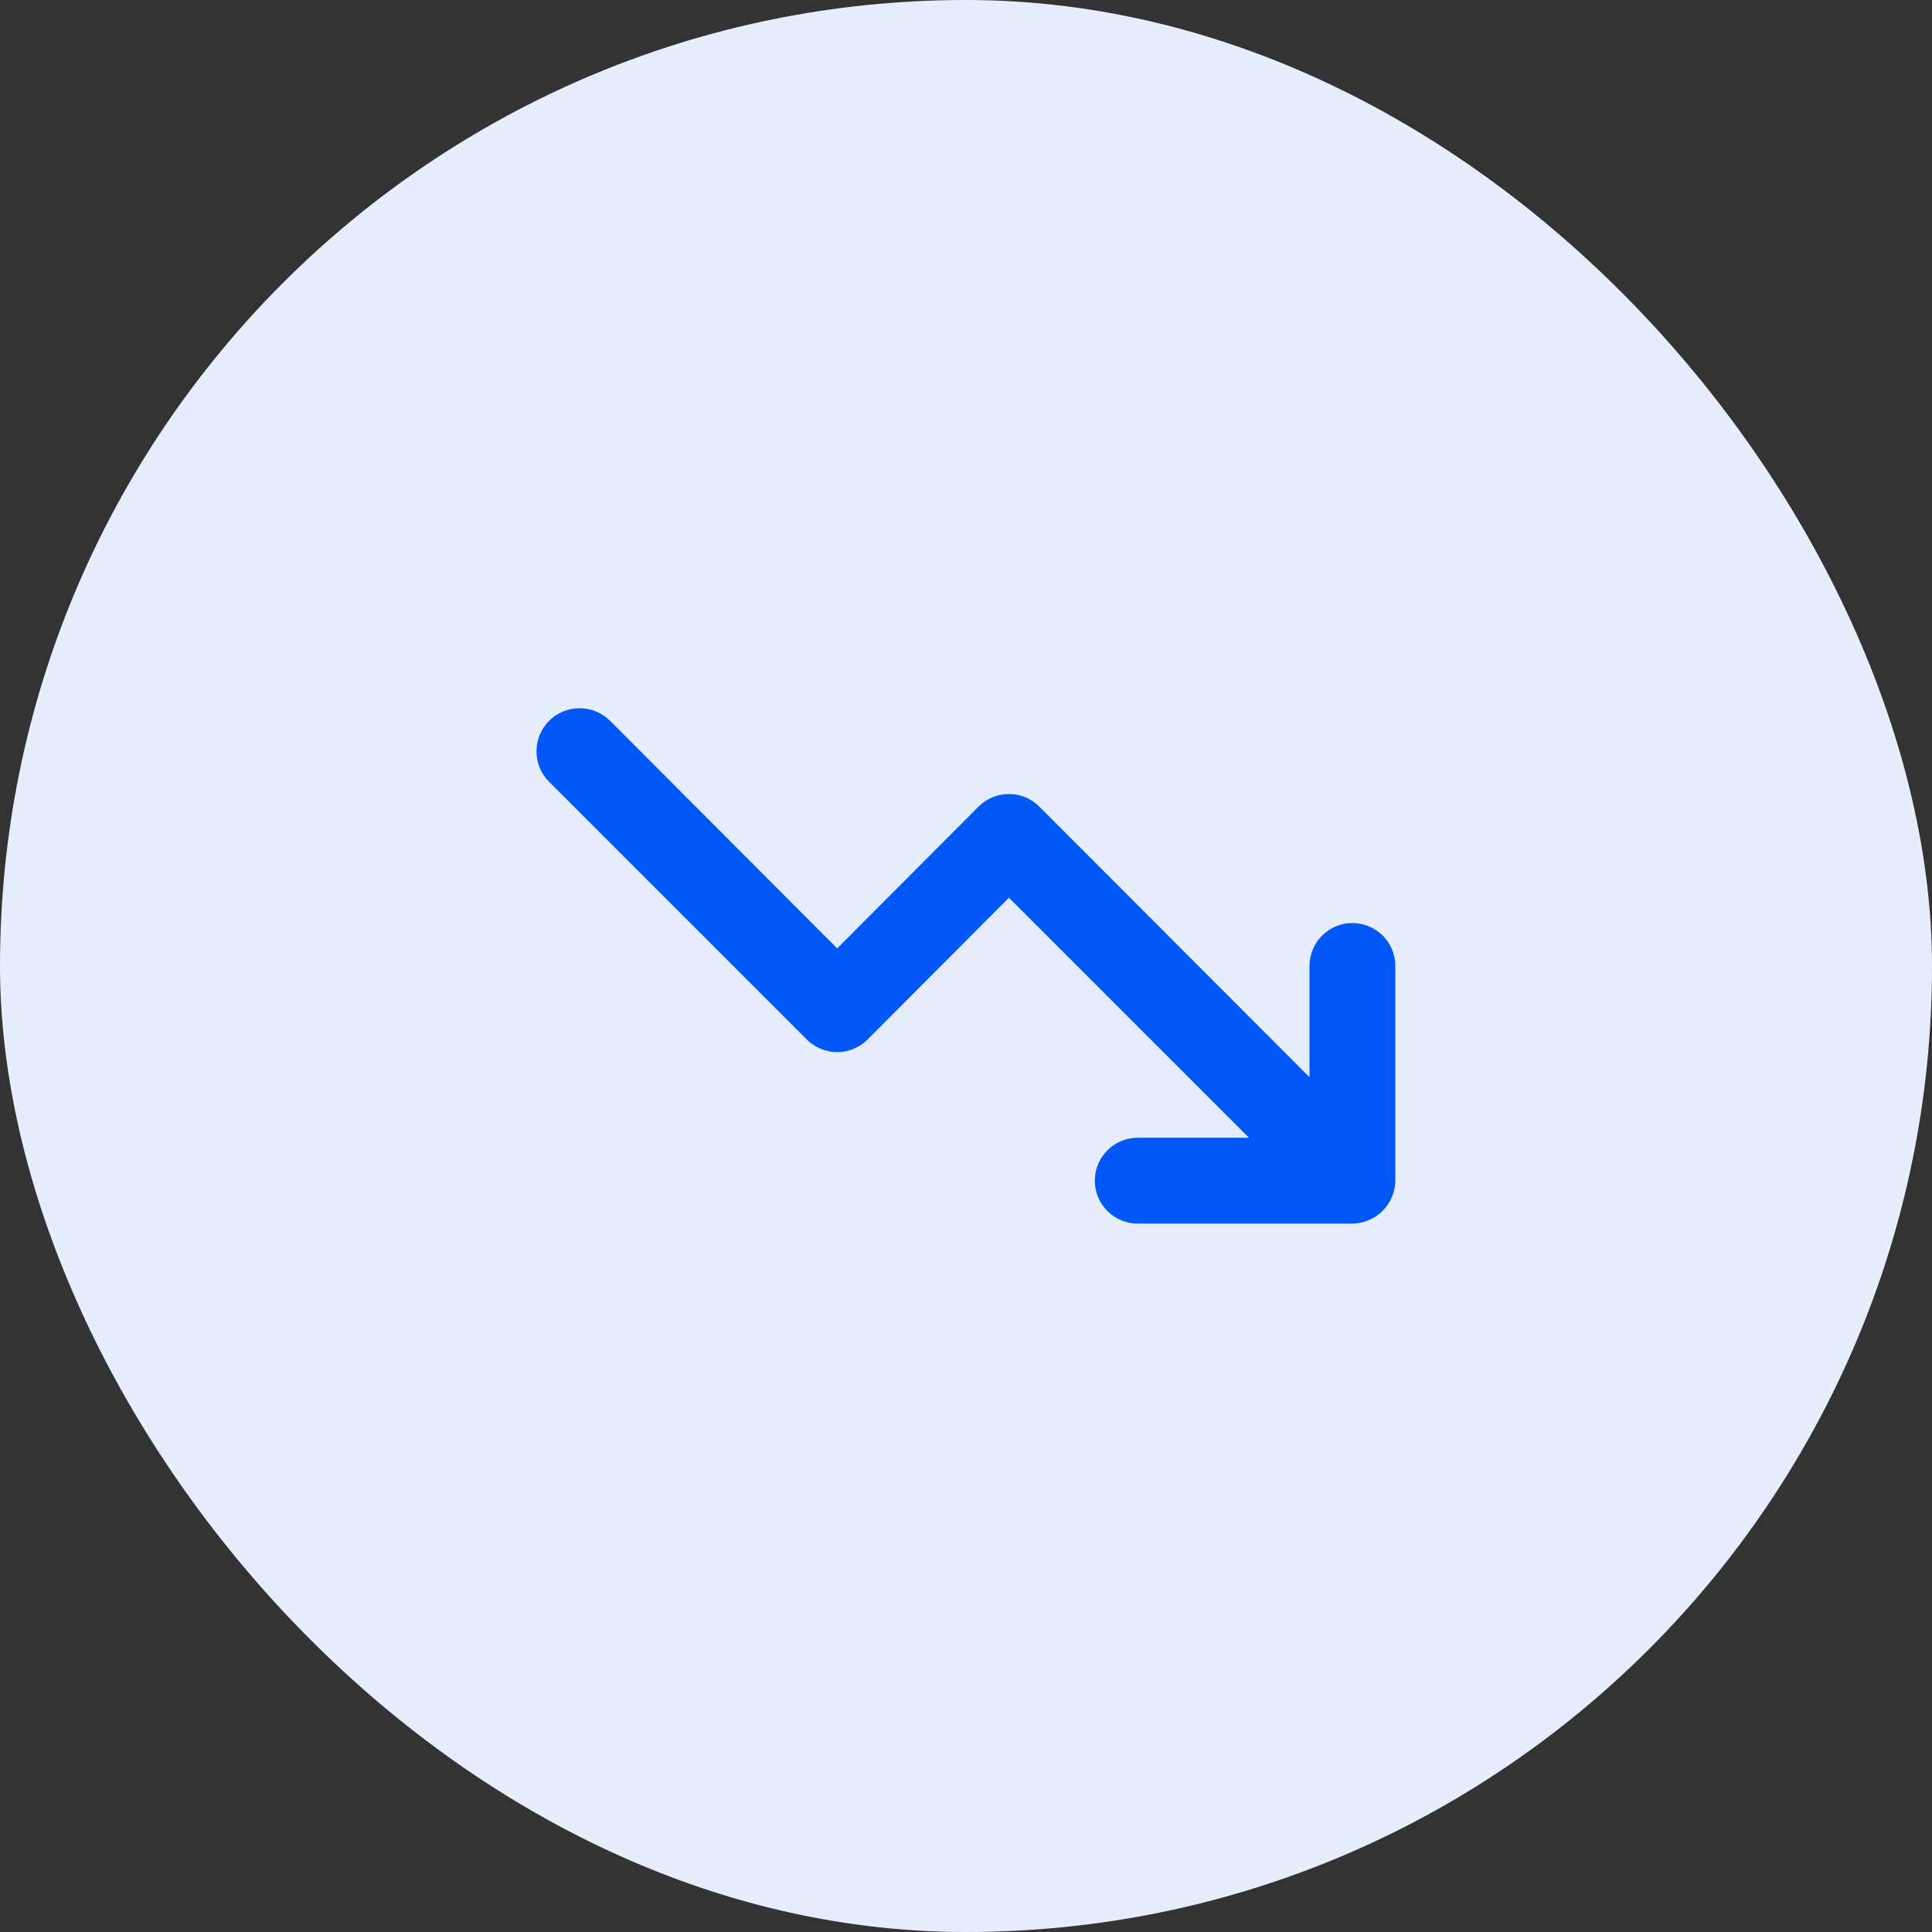
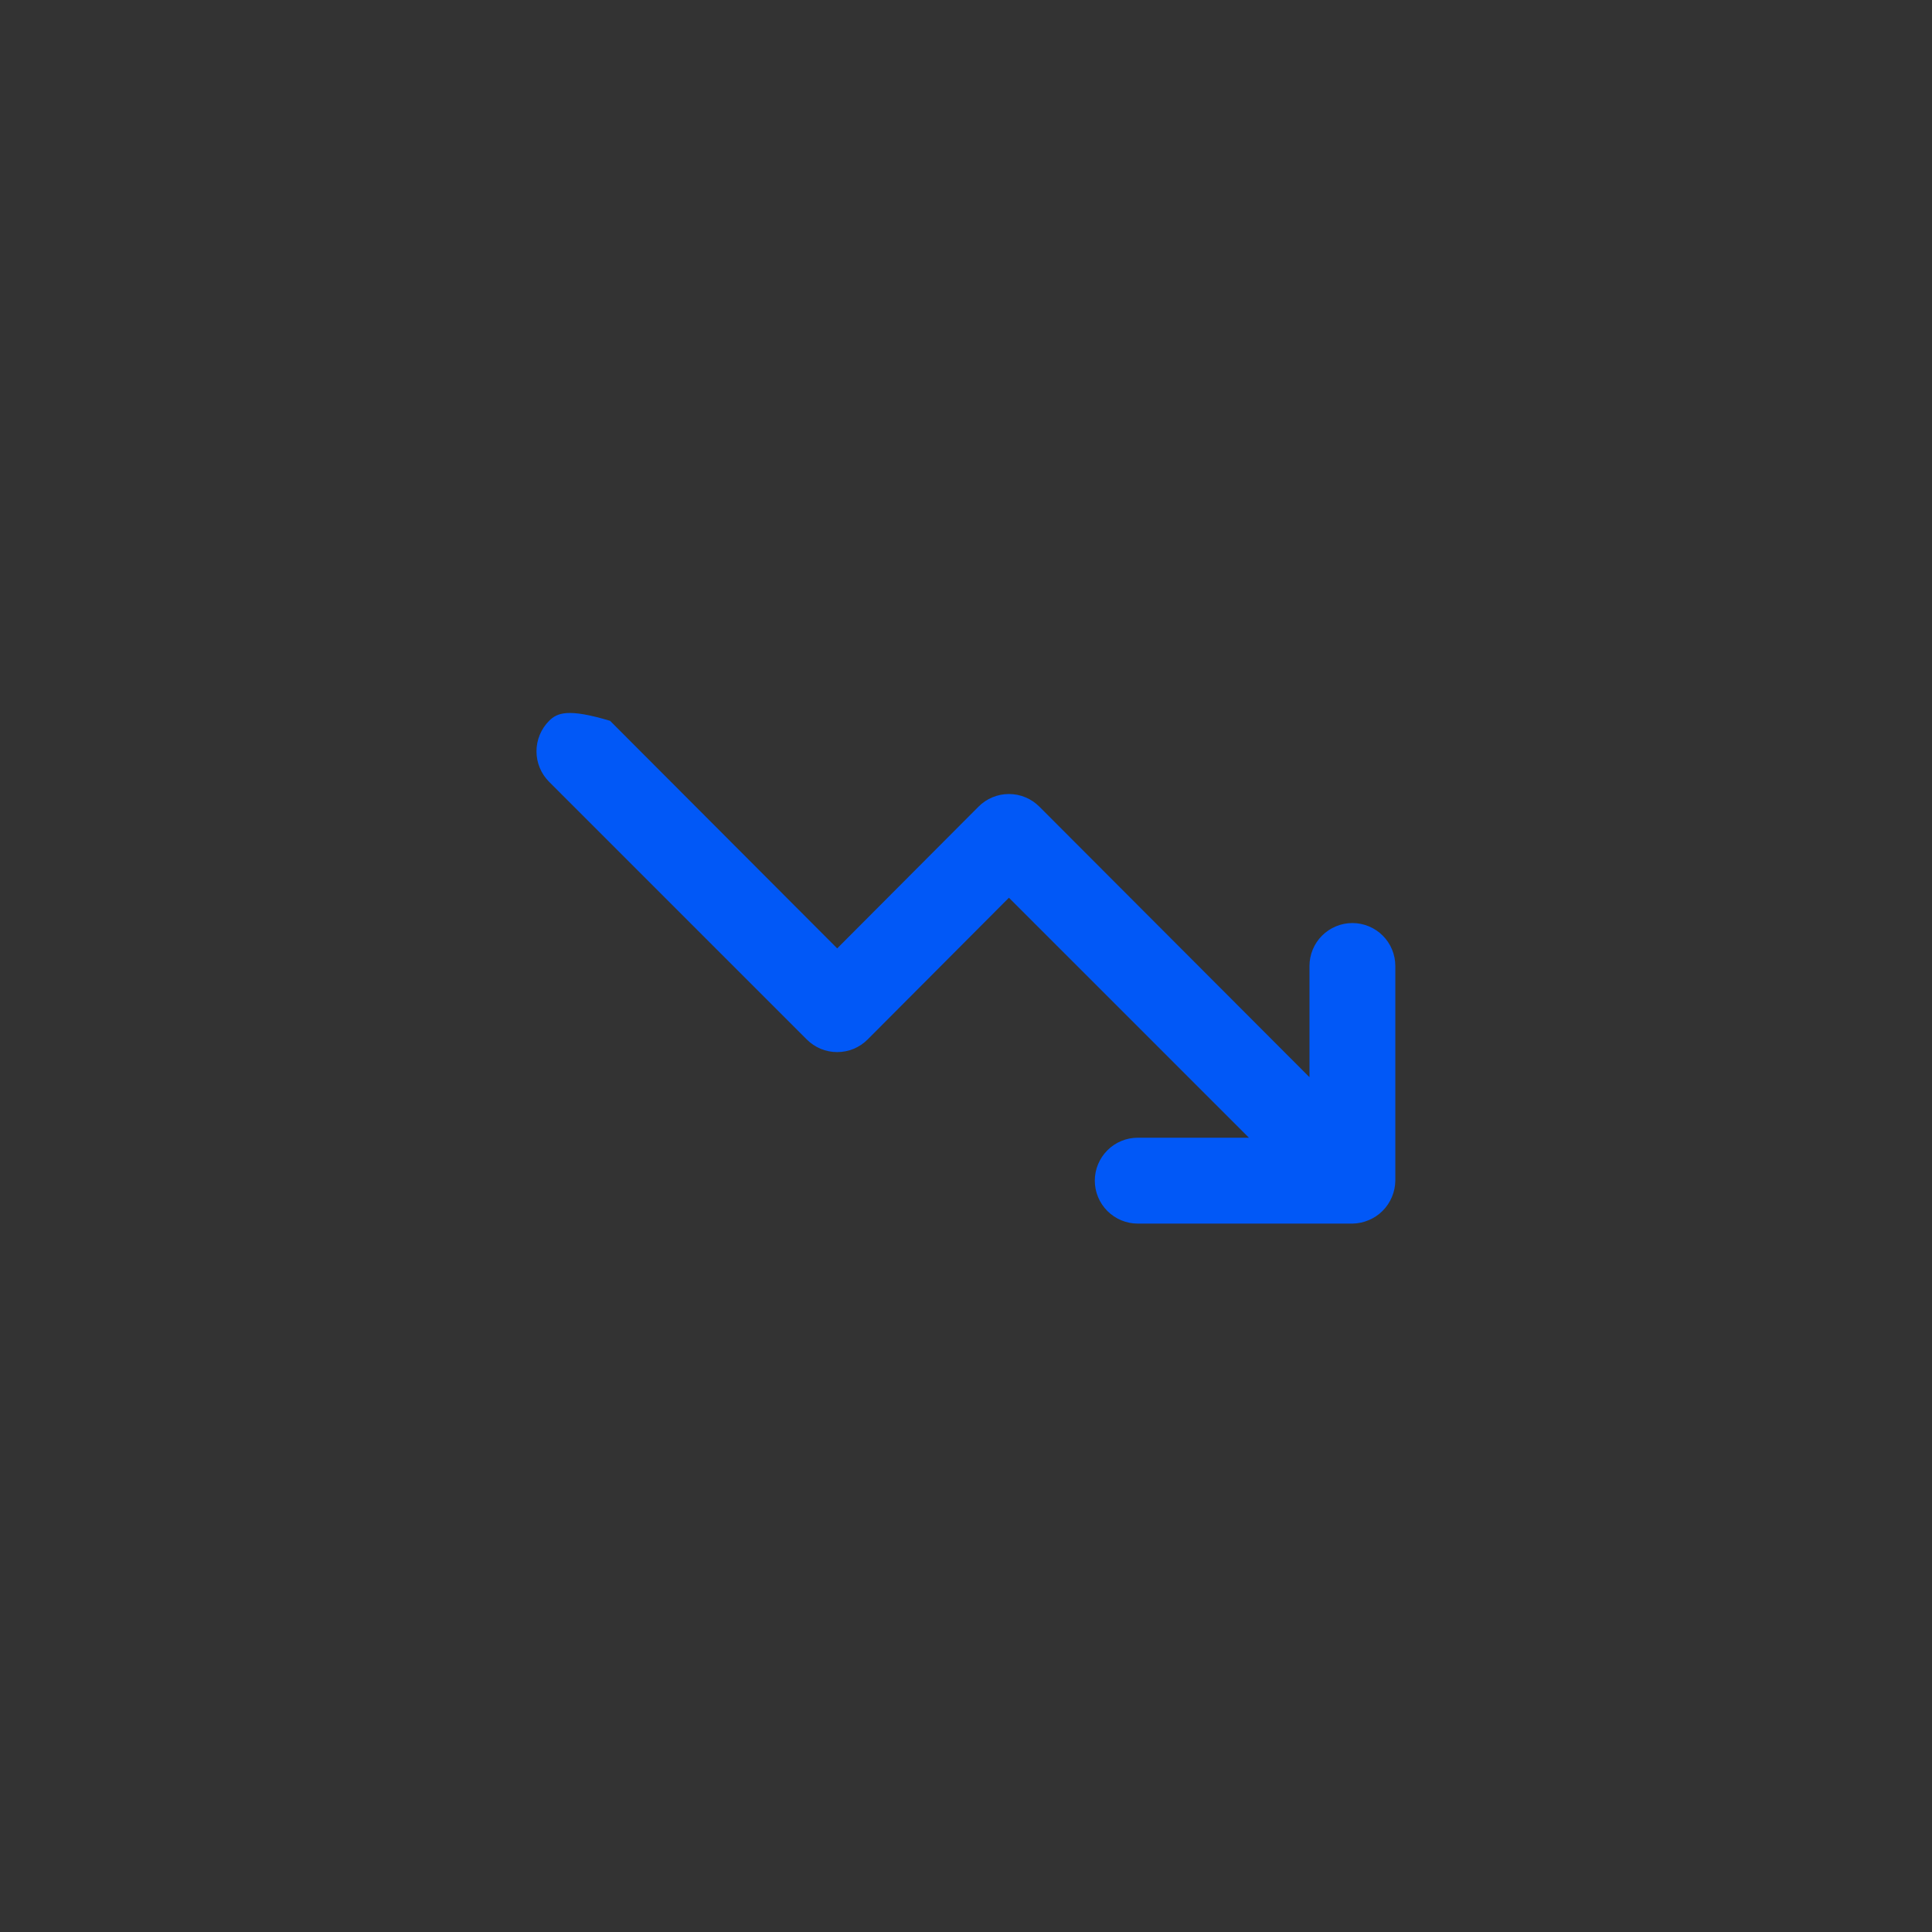
<svg xmlns="http://www.w3.org/2000/svg" width="60" height="60" viewBox="0 0 60 60" fill="none">
  <rect x="0" y="0" width="60" height="60" fill="#333333" stroke="none" />
-   <rect width="60" height="60" rx="30" fill="#E6EEFE" />
-   <path d="M42 28.666C41.646 28.666 41.307 28.807 41.057 29.057C40.807 29.307 40.667 29.646 40.667 30V33.453L32.28 25.053C32.156 24.928 32.009 24.829 31.846 24.761C31.684 24.693 31.509 24.659 31.333 24.659C31.157 24.659 30.983 24.693 30.821 24.761C30.658 24.829 30.511 24.928 30.387 25.053L26 29.453L18.947 22.386C18.696 22.135 18.355 21.994 18 21.994C17.645 21.994 17.304 22.135 17.053 22.386C16.802 22.637 16.661 22.978 16.661 23.333C16.661 23.688 16.802 24.029 17.053 24.28L25.053 32.28C25.177 32.405 25.325 32.504 25.487 32.572C25.65 32.639 25.824 32.674 26 32.674C26.176 32.674 26.35 32.639 26.513 32.572C26.675 32.504 26.823 32.405 26.947 32.28L31.333 27.88L38.787 35.333H35.333C34.98 35.333 34.641 35.473 34.391 35.724C34.141 35.974 34 36.313 34 36.666C34 37.02 34.141 37.359 34.391 37.609C34.641 37.859 34.98 38 35.333 38H42C42.174 37.998 42.346 37.961 42.507 37.893C42.833 37.758 43.091 37.499 43.227 37.173C43.295 37.013 43.331 36.84 43.333 36.666V30C43.333 29.646 43.193 29.307 42.943 29.057C42.693 28.807 42.354 28.666 42 28.666Z" fill="#0158F7" />
+   <path d="M42 28.666C41.646 28.666 41.307 28.807 41.057 29.057C40.807 29.307 40.667 29.646 40.667 30V33.453L32.28 25.053C32.156 24.928 32.009 24.829 31.846 24.761C31.684 24.693 31.509 24.659 31.333 24.659C31.157 24.659 30.983 24.693 30.821 24.761C30.658 24.829 30.511 24.928 30.387 25.053L26 29.453L18.947 22.386C17.645 21.994 17.304 22.135 17.053 22.386C16.802 22.637 16.661 22.978 16.661 23.333C16.661 23.688 16.802 24.029 17.053 24.28L25.053 32.28C25.177 32.405 25.325 32.504 25.487 32.572C25.65 32.639 25.824 32.674 26 32.674C26.176 32.674 26.35 32.639 26.513 32.572C26.675 32.504 26.823 32.405 26.947 32.28L31.333 27.88L38.787 35.333H35.333C34.98 35.333 34.641 35.473 34.391 35.724C34.141 35.974 34 36.313 34 36.666C34 37.02 34.141 37.359 34.391 37.609C34.641 37.859 34.98 38 35.333 38H42C42.174 37.998 42.346 37.961 42.507 37.893C42.833 37.758 43.091 37.499 43.227 37.173C43.295 37.013 43.331 36.84 43.333 36.666V30C43.333 29.646 43.193 29.307 42.943 29.057C42.693 28.807 42.354 28.666 42 28.666Z" fill="#0158F7" />
</svg>